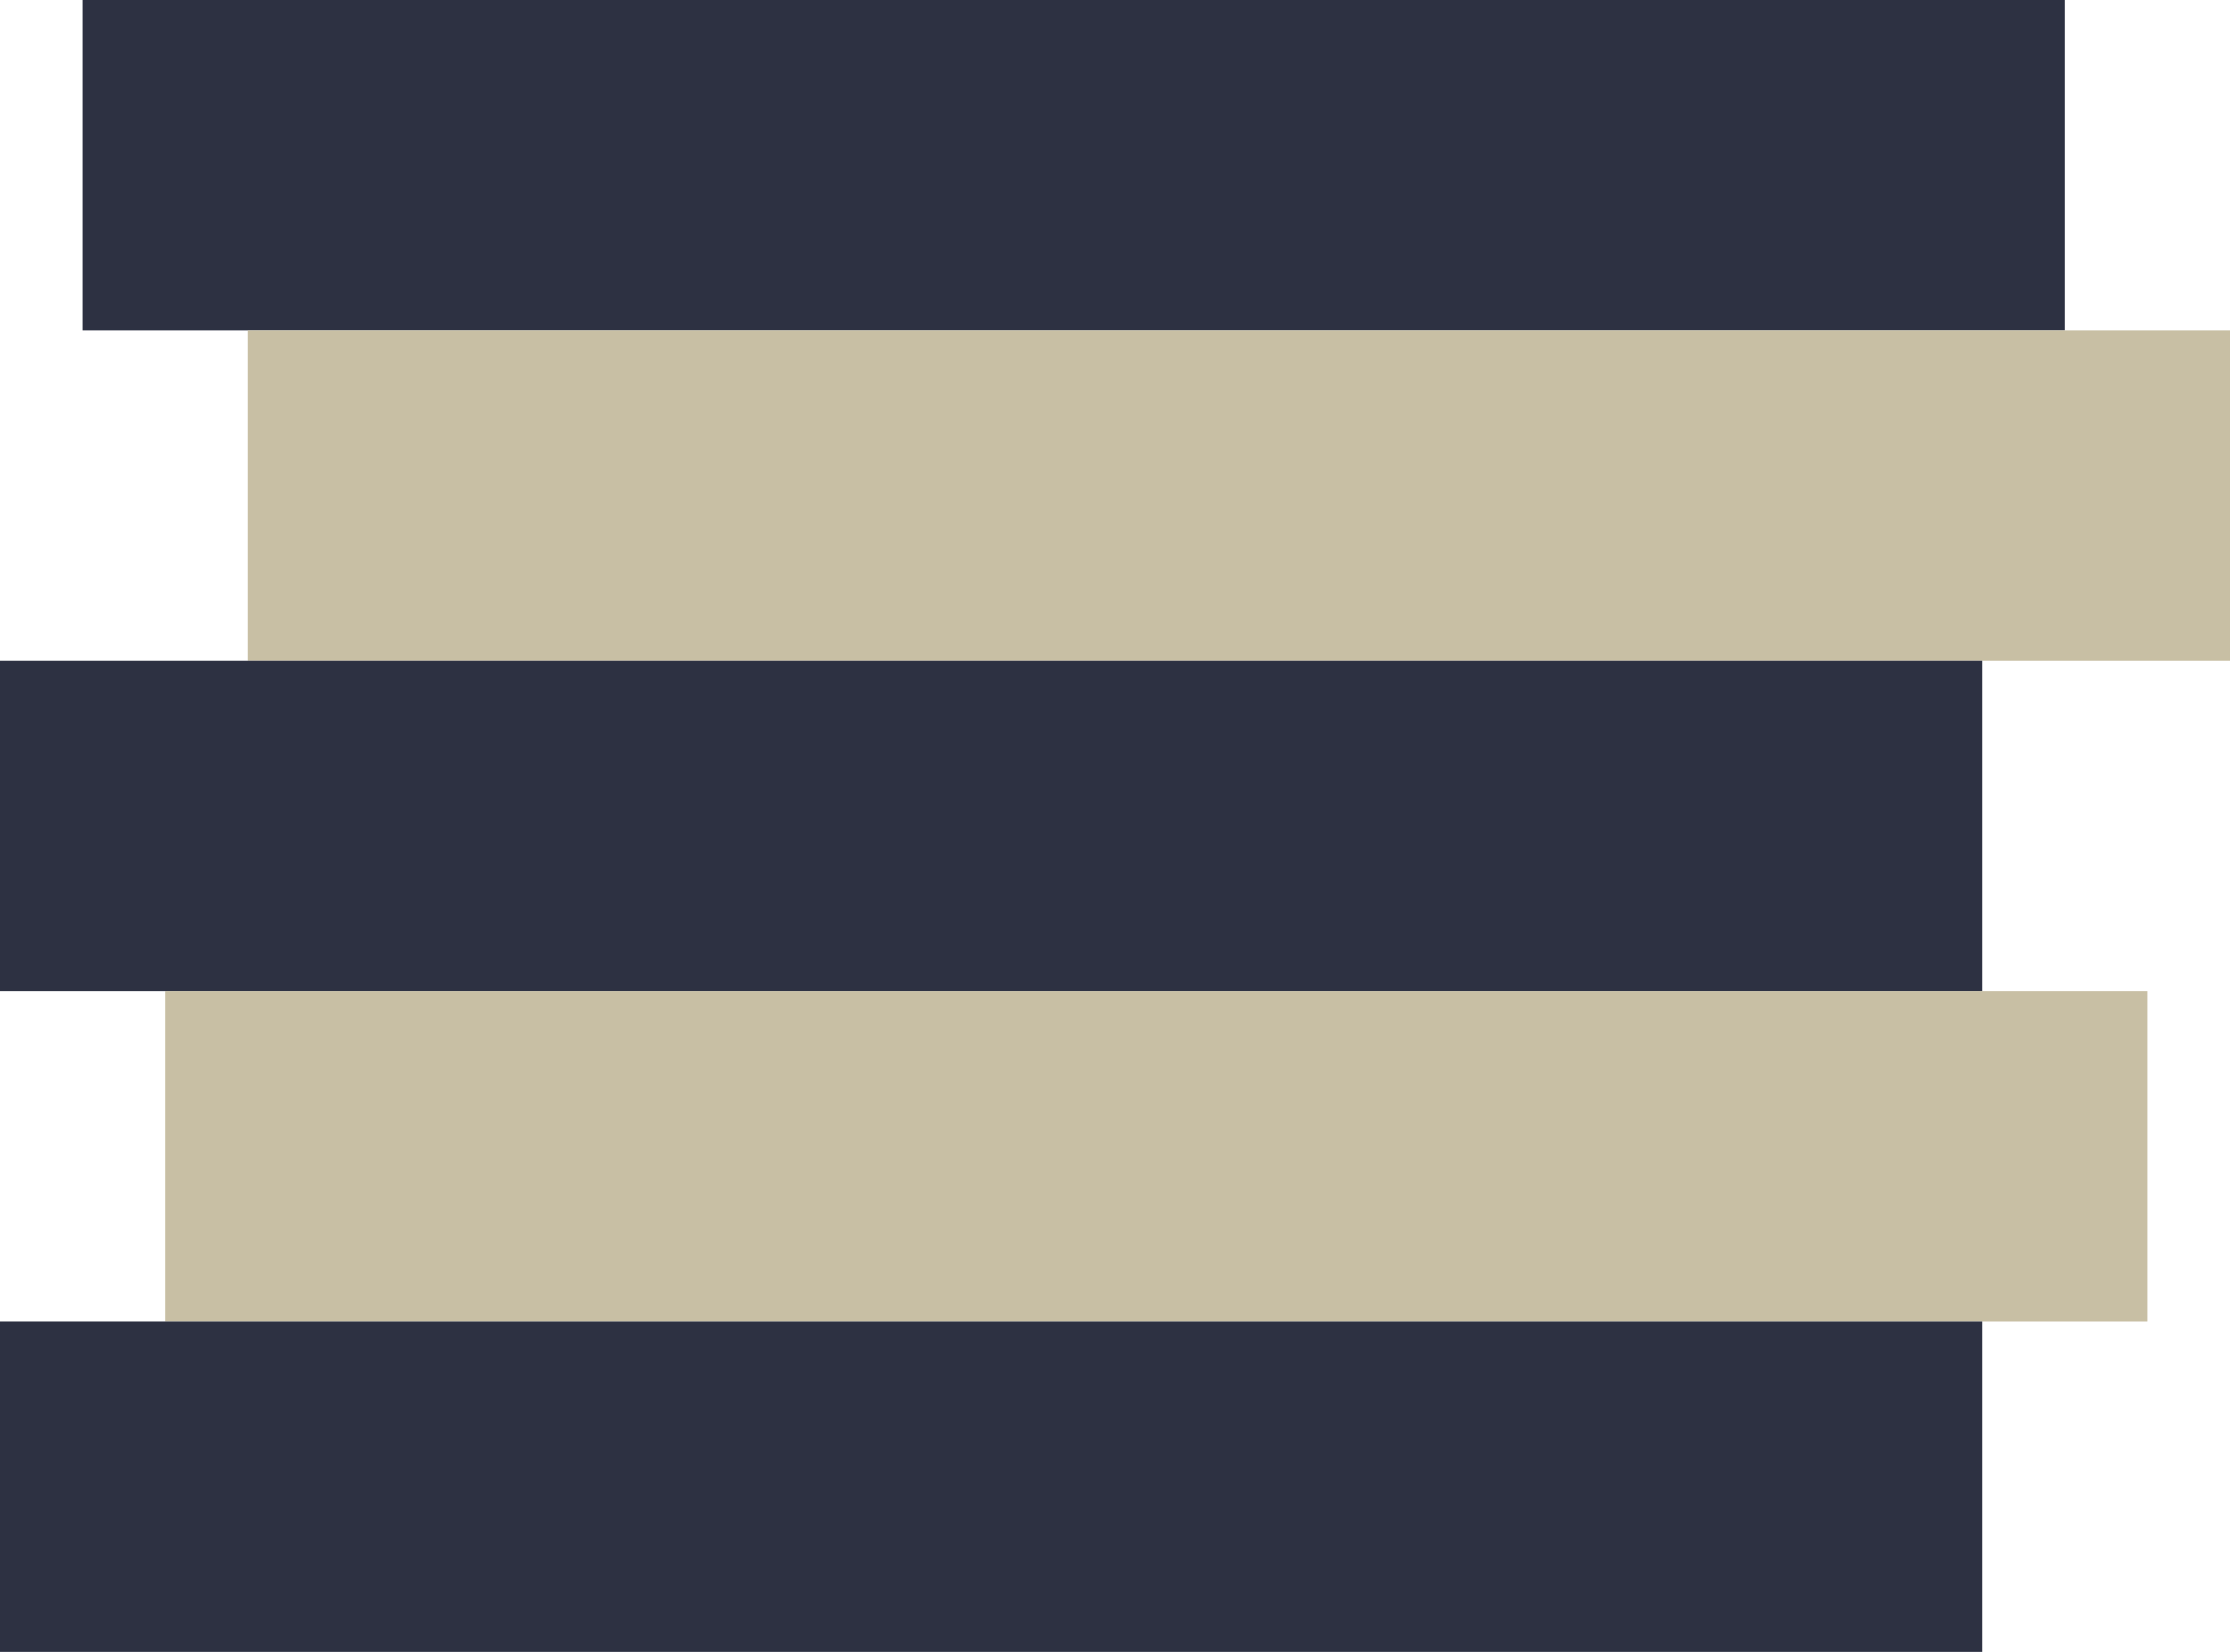
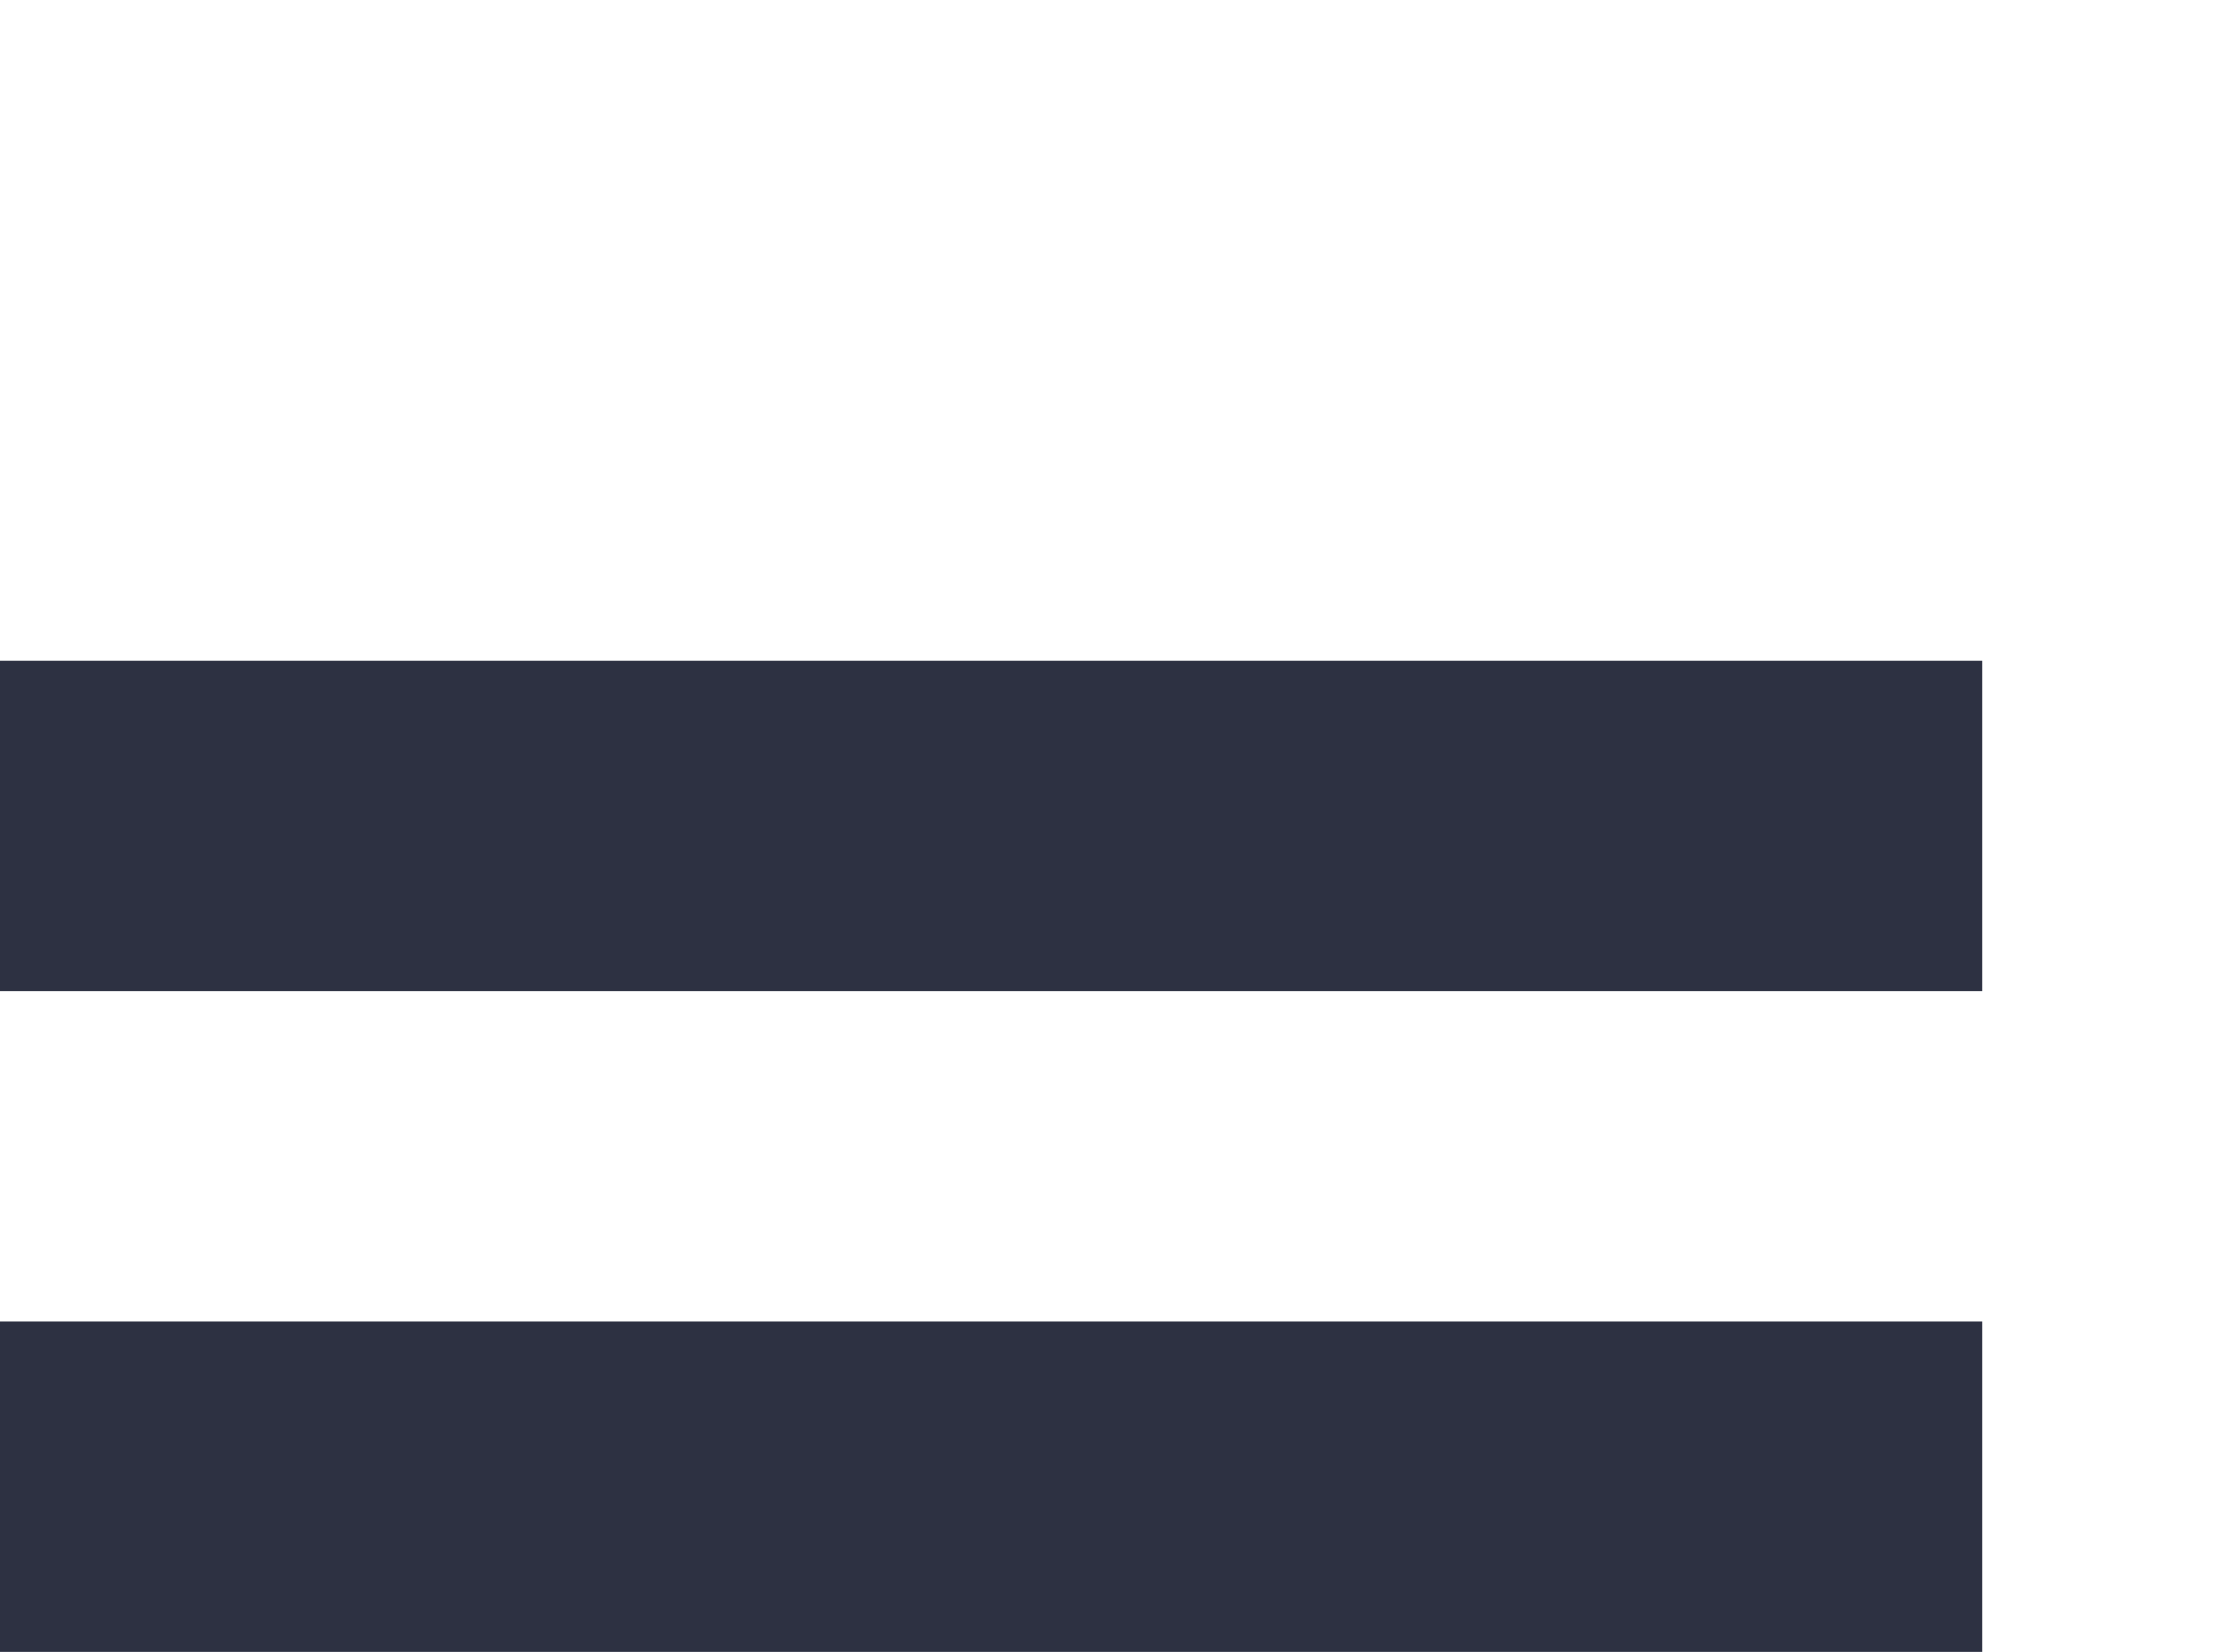
<svg xmlns="http://www.w3.org/2000/svg" width="27" height="20" viewBox="0 0 27 20" fill="none">
-   <rect x="1" width="24" height="4" fill="#2D3142" />
-   <rect x="3" y="4" width="24" height="4" fill="#C8BFA4" />
  <rect y="8" width="24" height="4" fill="#2D3142" />
-   <rect x="2" y="12" width="24" height="4" fill="#C8BFA4" />
  <rect y="16" width="24" height="4" fill="#2D3142" />
</svg>